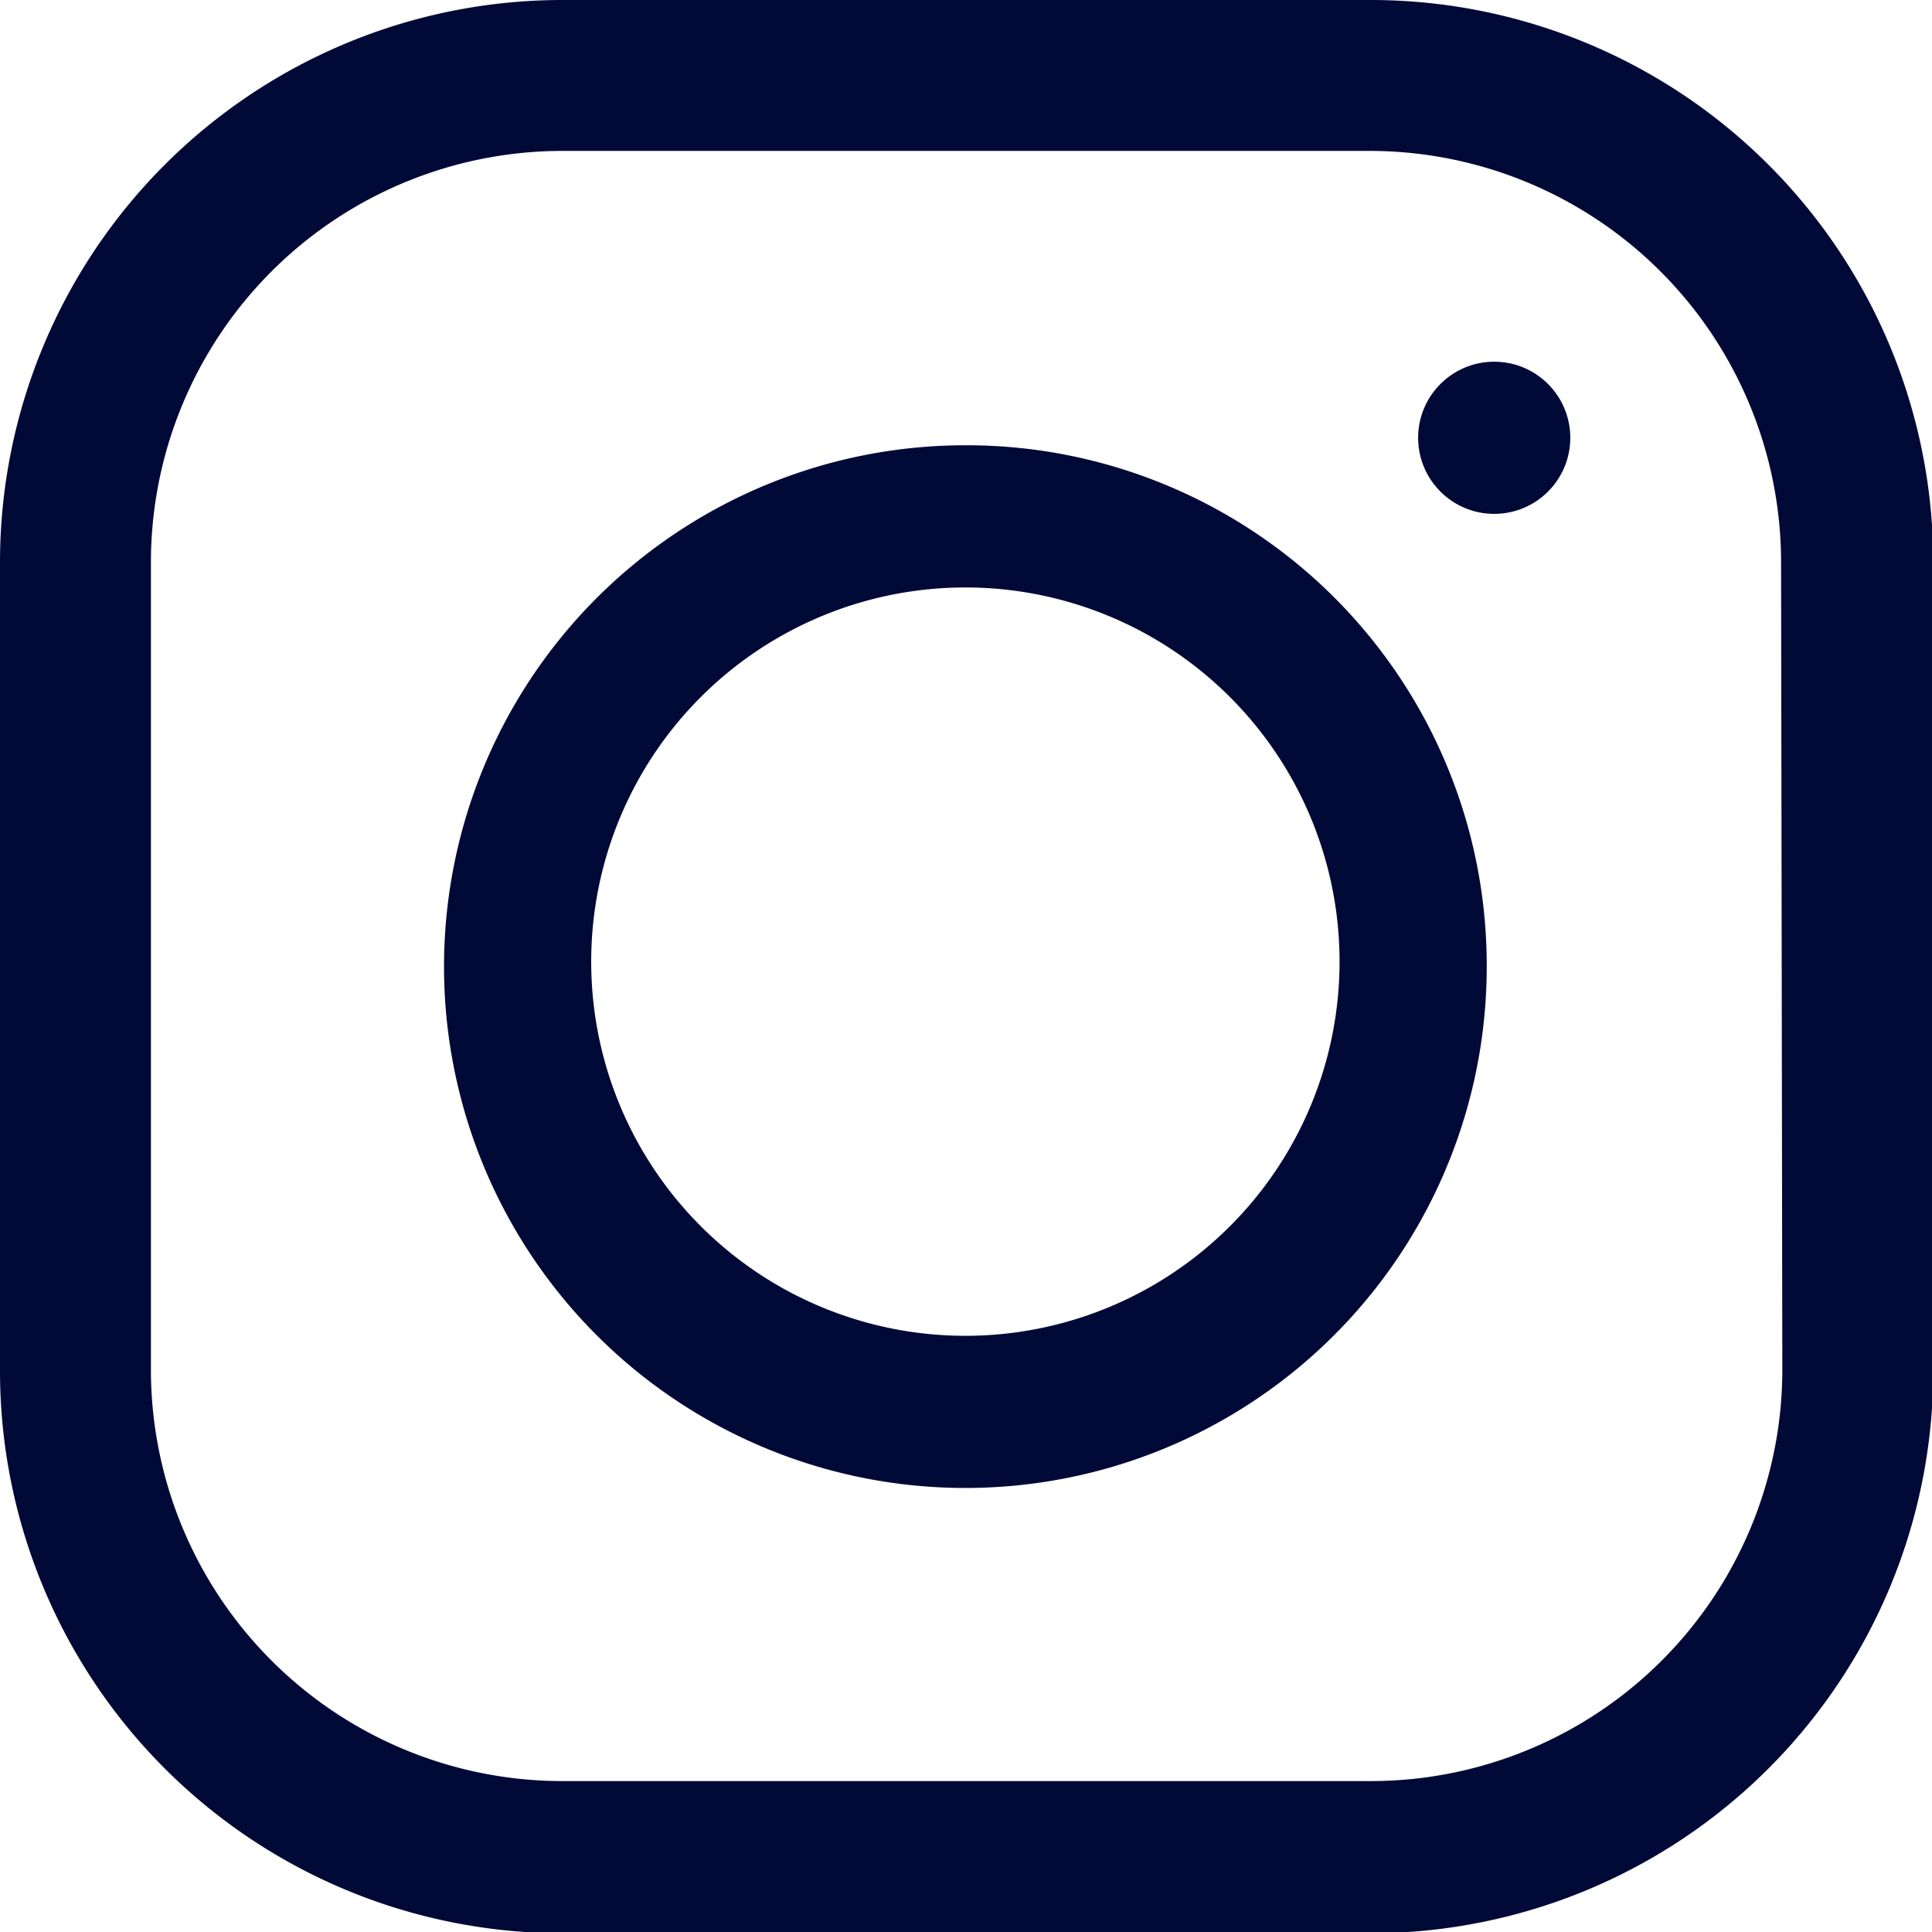
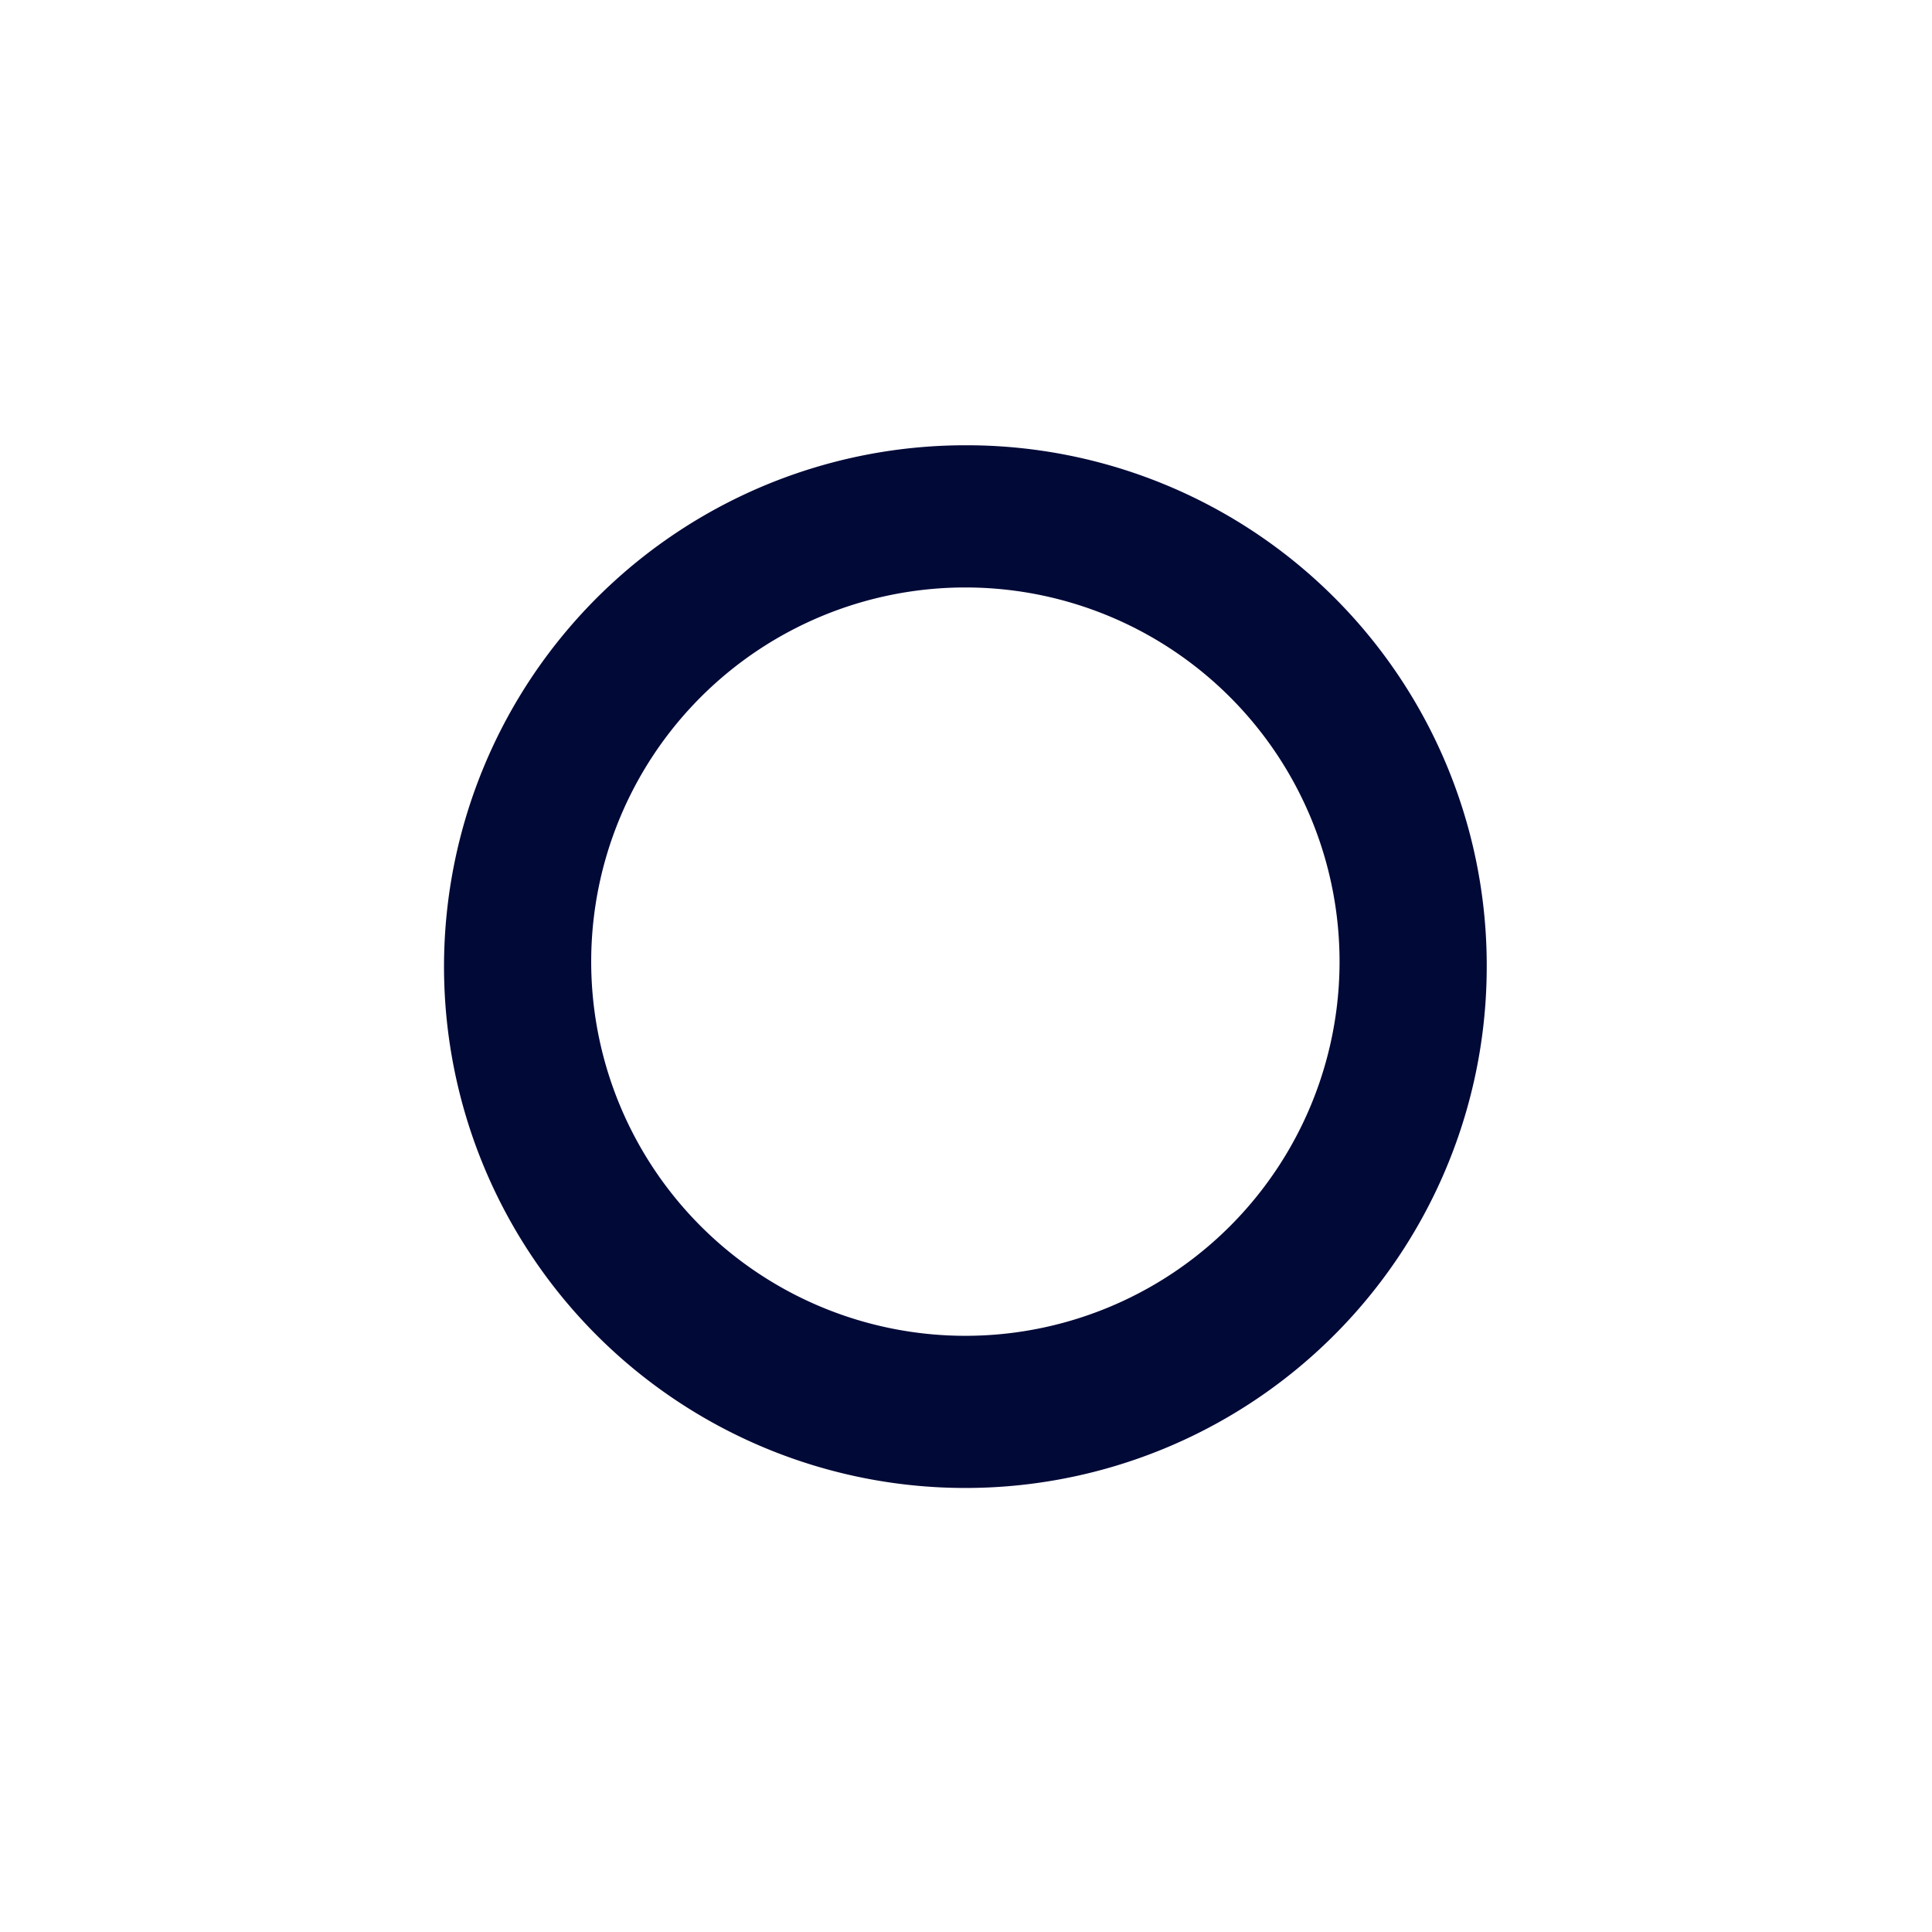
<svg xmlns="http://www.w3.org/2000/svg" viewBox="0 0 15.49 15.49">
  <defs>
    <style>.cls-1{fill:#010937;}</style>
  </defs>
  <g id="Capa_2" data-name="Capa 2">
    <g id="_1200" data-name="1200">
-       <path class="cls-1" d="M11,0H4.5A4.51,4.51,0,0,0,0,4.5V11a4.51,4.51,0,0,0,4.5,4.5H11a4.51,4.51,0,0,0,4.5-4.5V4.5A4.51,4.51,0,0,0,11,0Zm3.29,11A3.3,3.3,0,0,1,11,14.28H4.5A3.3,3.3,0,0,1,1.21,11V4.5A3.3,3.3,0,0,1,4.5,1.21H11A3.3,3.3,0,0,1,14.28,4.5Z" />
      <path class="cls-1" d="M7.74,3.57a4.18,4.18,0,1,0,4.18,4.17A4.17,4.17,0,0,0,7.74,3.57Zm0,7.14a3,3,0,1,1,3-3A3,3,0,0,1,7.74,10.71Z" />
-       <circle class="cls-1" cx="11.98" cy="3.51" r="0.61" />
    </g>
  </g>
</svg>